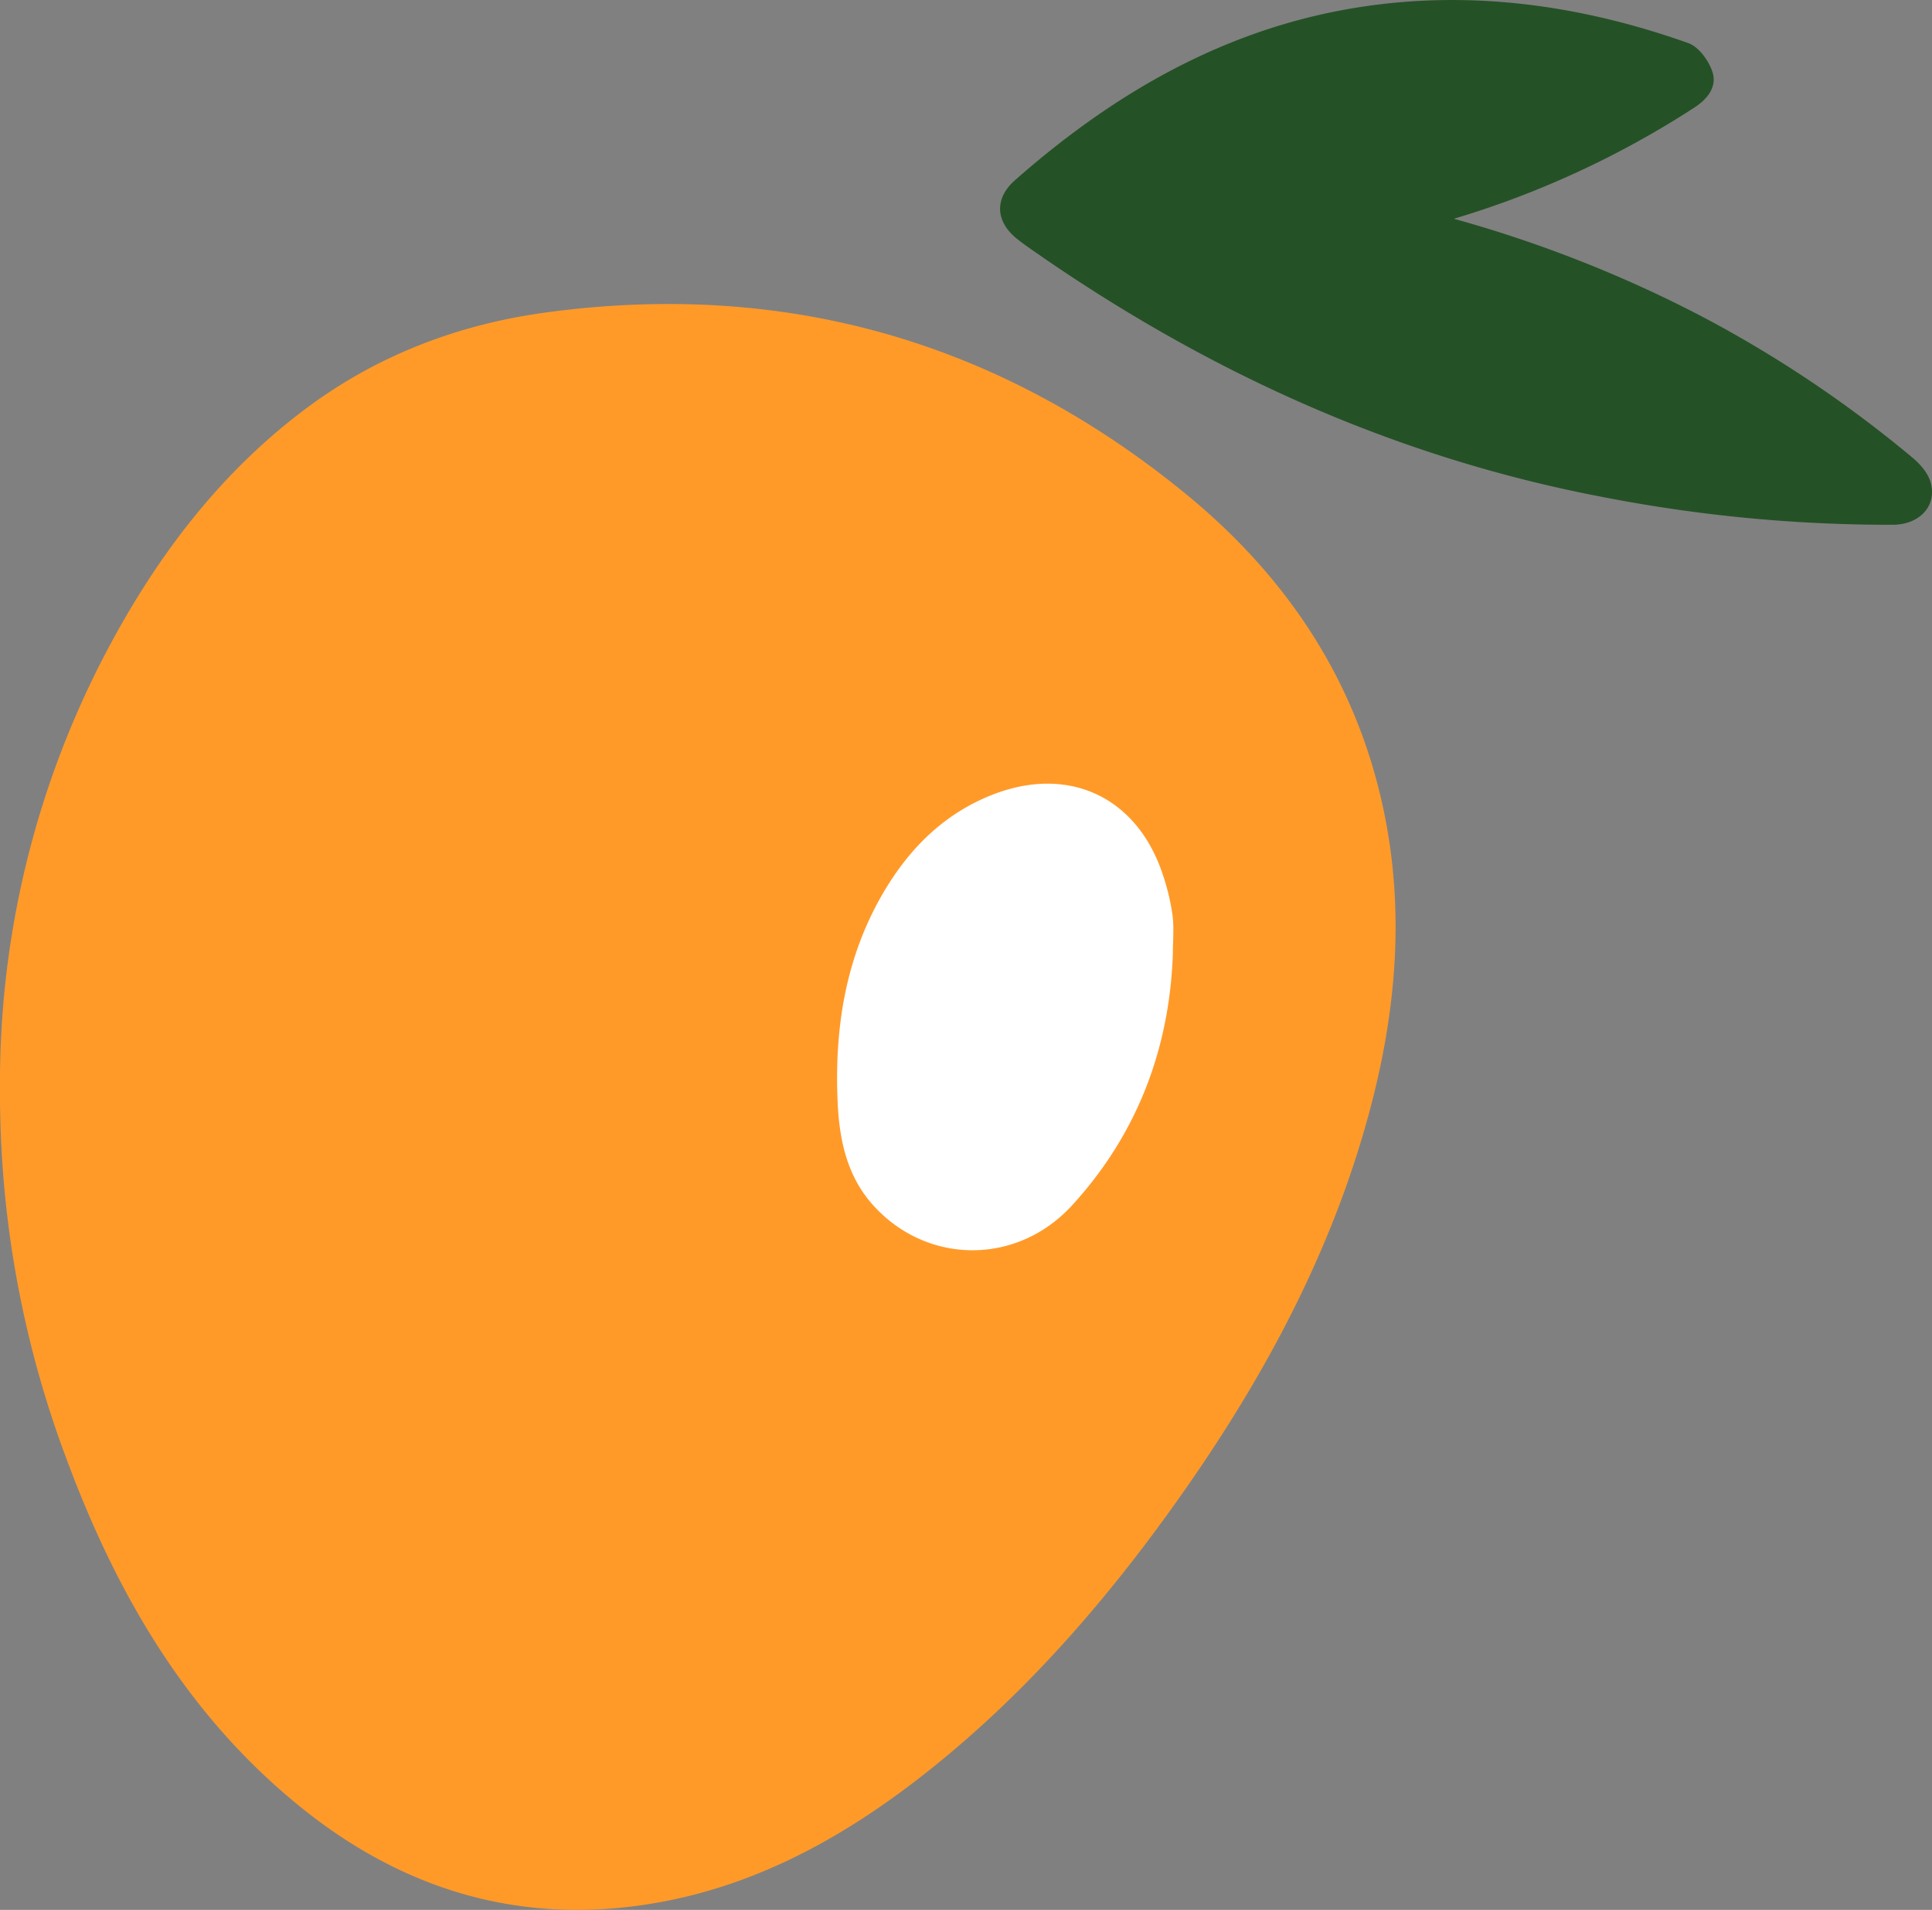
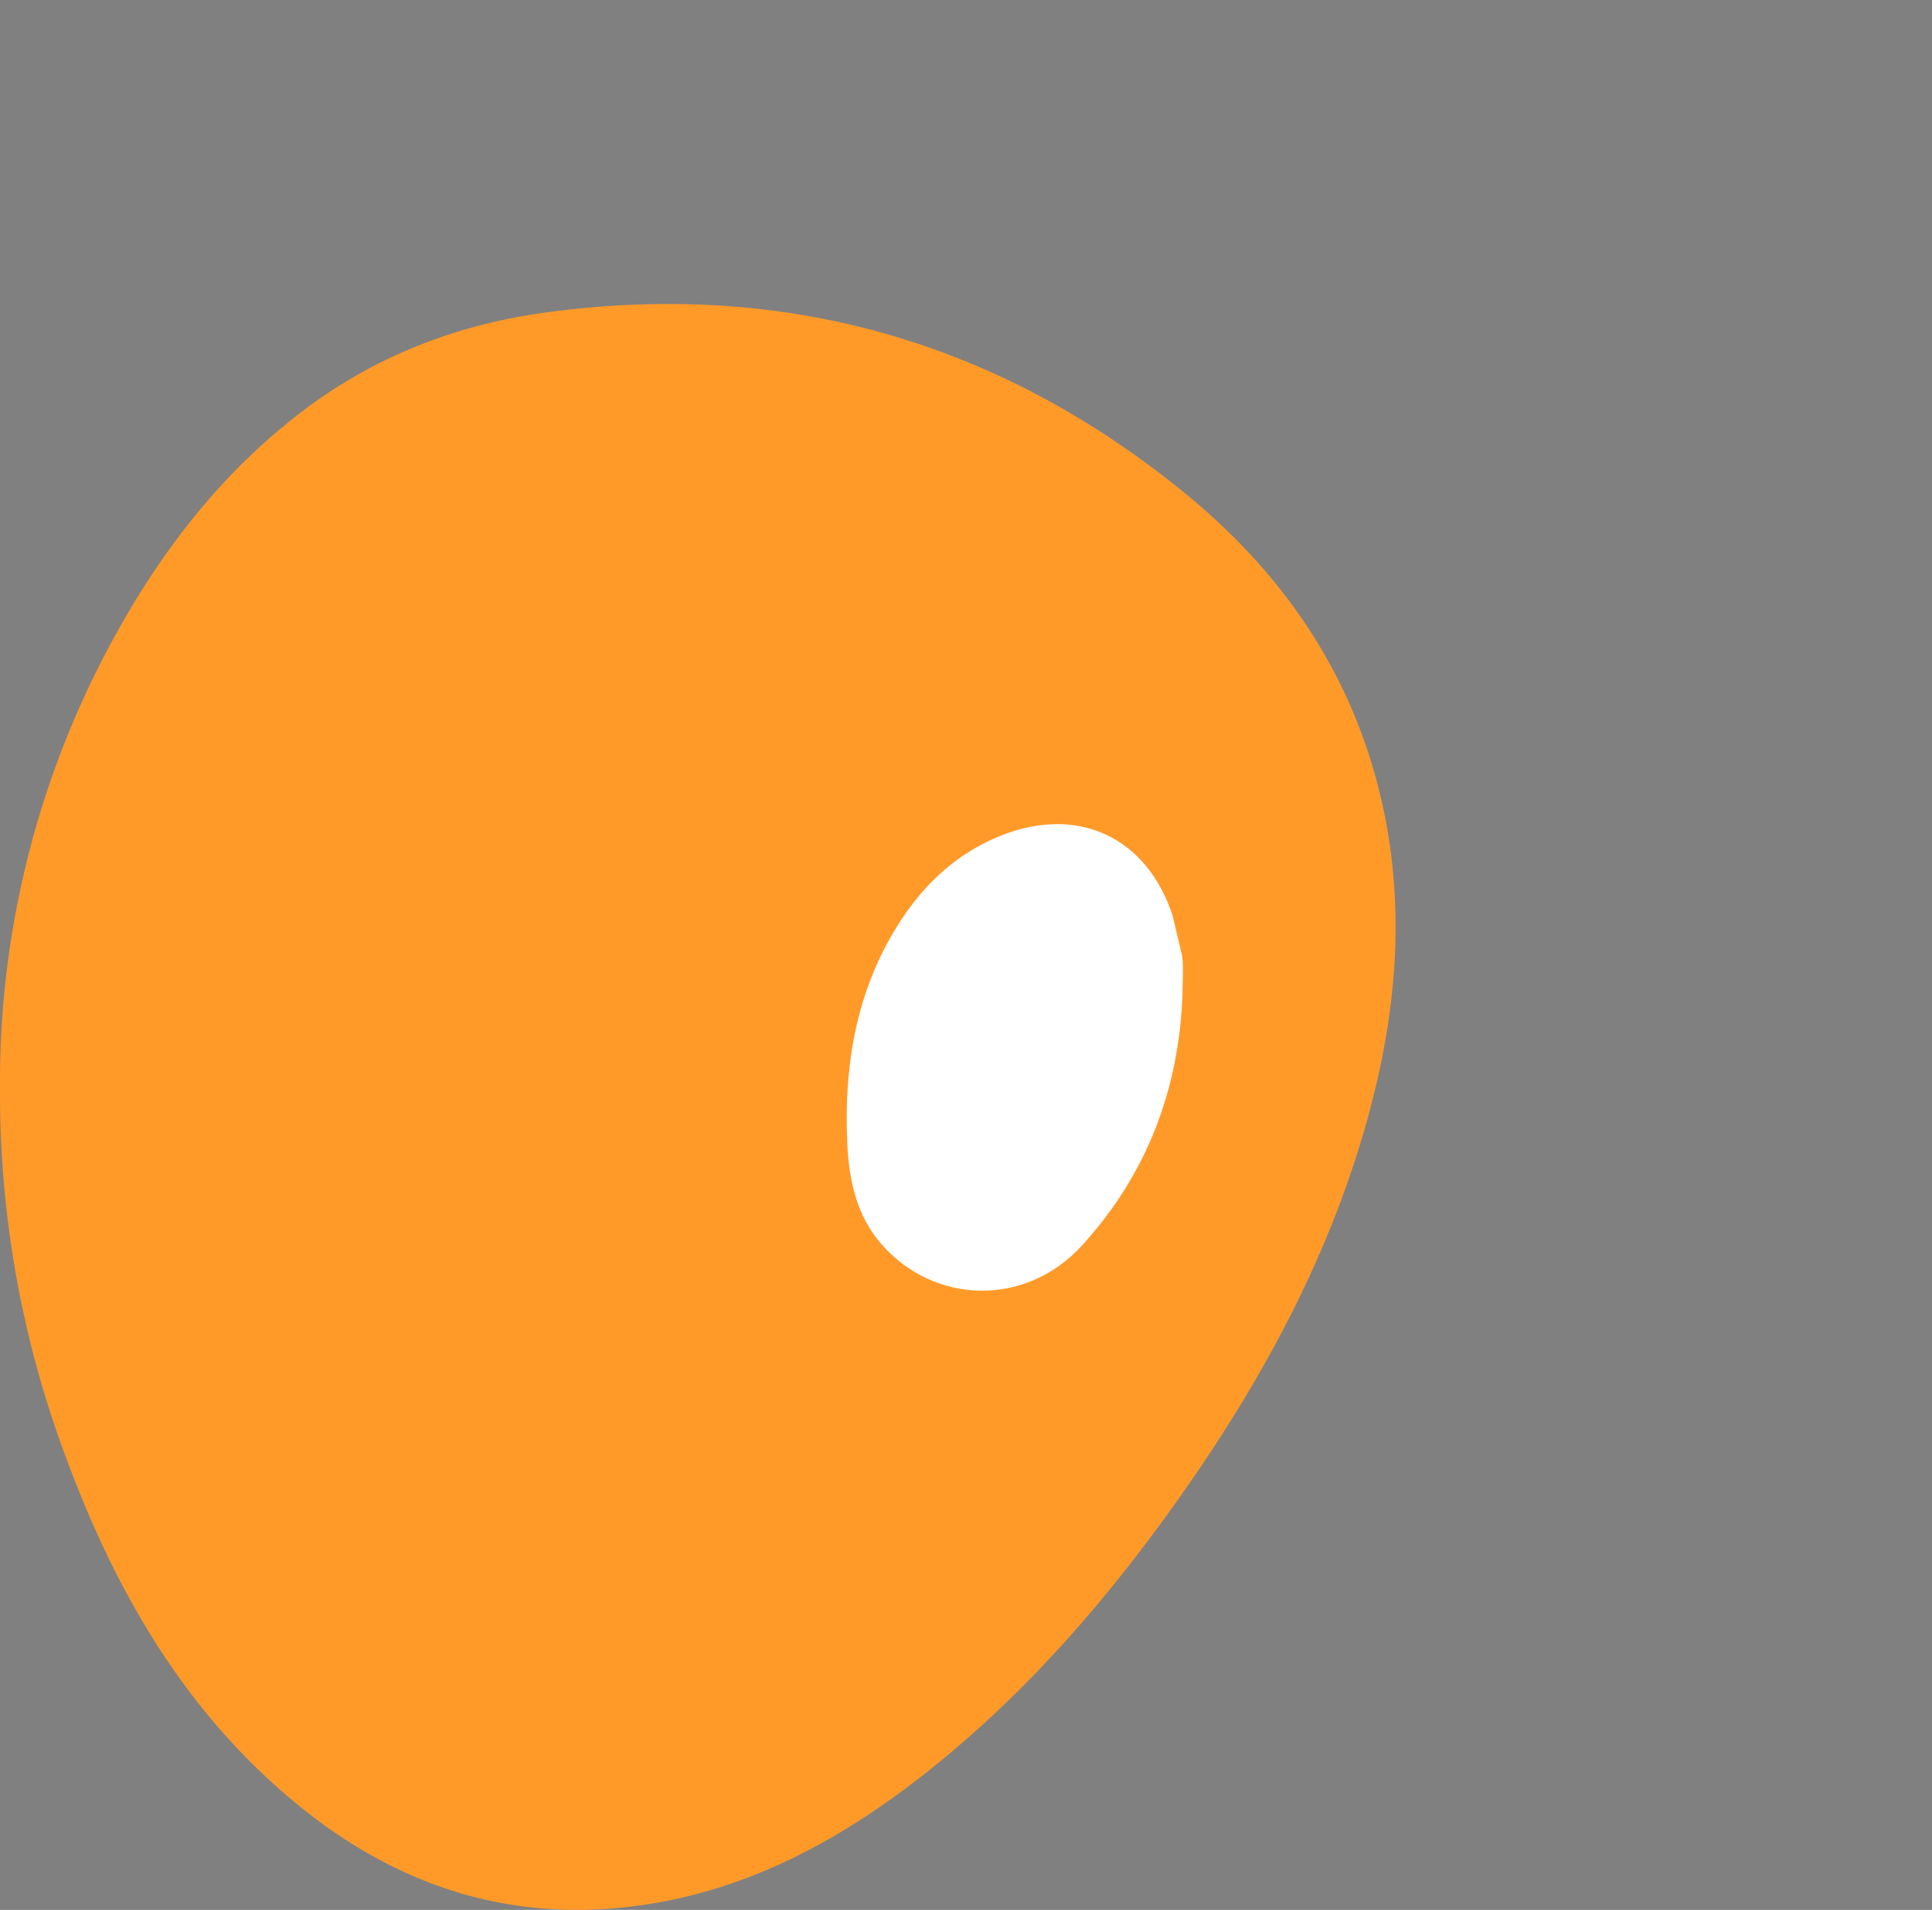
<svg xmlns="http://www.w3.org/2000/svg" width="531.886" height="525.682" viewBox="0 0 531.886 525.682">
  <rect x="0" y="0" width="531.886" height="525.682" fill="#808080" stroke="none" />
  <g id="Grupo_1" data-name="Grupo 1" transform="translate(0 525.682)">
    <path id="Trazado_1" data-name="Trazado 1" d="M0-225.906A254.582,254.582,0,0,1,28.367-344.532c14.008-27.036,32-51.141,56.8-69.387,19.3-14.2,41.313-22.49,64.839-25.715,65.829-9.022,124.792,7.732,176.222,49.715,27.59,22.522,46.756,50.825,54.459,86.149,6.208,28.468,3.743,56.6-3.764,84.4-10.42,38.592-29.129,73.212-52.055,105.647-19.792,28-42.078,53.813-69.027,75.266C233.675-20.813,209.42-7.067,181.216-2.03c-36.362,6.5-68.973-2.737-97.694-25.655-31.75-25.336-51.349-59.061-65.231-96.479A285.88,285.88,0,0,1,0-225.906" fill="#ff9a29" fill-rule="evenodd" />
-     <path id="Trazado_2" data-name="Trazado 2" d="M322.889-263.27c0-3.493.351-7.032-.094-10.468a60.9,60.9,0,0,0-2.648-11.131c-7.1-21.589-26.123-30.376-47.224-21.953-13.1,5.229-22.505,14.624-29.55,26.517-10.633,17.949-13.7,37.722-12.766,58.16.459,10,2.476,19.894,9.449,27.833,14.612,16.642,39.687,17.251,55.145.333,17.771-19.45,26.791-42.907,27.688-69.291" fill="#ff9a29" fill-rule="evenodd" />
-     <path id="Trazado_3" data-name="Trazado 3" d="M322.8-273.738a60.859,60.859,0,0,0-2.648-11.131c-7.1-21.59-26.123-30.376-47.224-21.953-13.1,5.229-22.505,14.624-29.55,26.517-10.633,17.949-13.7,37.721-12.766,58.16.459,10,2.476,19.893,9.449,27.833,14.612,16.641,39.686,17.251,55.144.333,17.772-19.45,26.791-42.907,27.689-69.291,0-3.493.35-7.032-.094-10.468" fill="#fff" fill-rule="evenodd" />
-     <path id="Trazado_4" data-name="Trazado 4" d="M400.261-465.469A349.862,349.862,0,0,1,467.339-439.2a330.978,330.978,0,0,1,59.259,39.56c2.068,1.731,4.156,4.146,4.88,6.637,1.877,6.465-2.915,11.708-10.326,11.76a411.643,411.643,0,0,1-79.407-7.544c-58.182-10.991-110.688-35.079-158.909-69.019-.953-.671-1.883-1.376-2.8-2.1-5.955-4.727-6.369-11.091-.625-16.156,27.6-24.337,58.675-42.161,95.495-47.746,30.693-4.656,60.755-.344,89.891,9.987,2.837,1.006,5.56,4.744,6.606,7.806,1.421,4.154-1.284,7.575-4.952,9.947a256.429,256.429,0,0,1-60.14,28.713c-2.011.654-4.035,1.262-6.054,1.892" fill="#255126" fill-rule="evenodd" />
+     <path id="Trazado_3" data-name="Trazado 3" d="M322.8-273.738c-7.1-21.59-26.123-30.376-47.224-21.953-13.1,5.229-22.505,14.624-29.55,26.517-10.633,17.949-13.7,37.721-12.766,58.16.459,10,2.476,19.893,9.449,27.833,14.612,16.641,39.686,17.251,55.144.333,17.772-19.45,26.791-42.907,27.689-69.291,0-3.493.35-7.032-.094-10.468" fill="#fff" fill-rule="evenodd" />
  </g>
</svg>